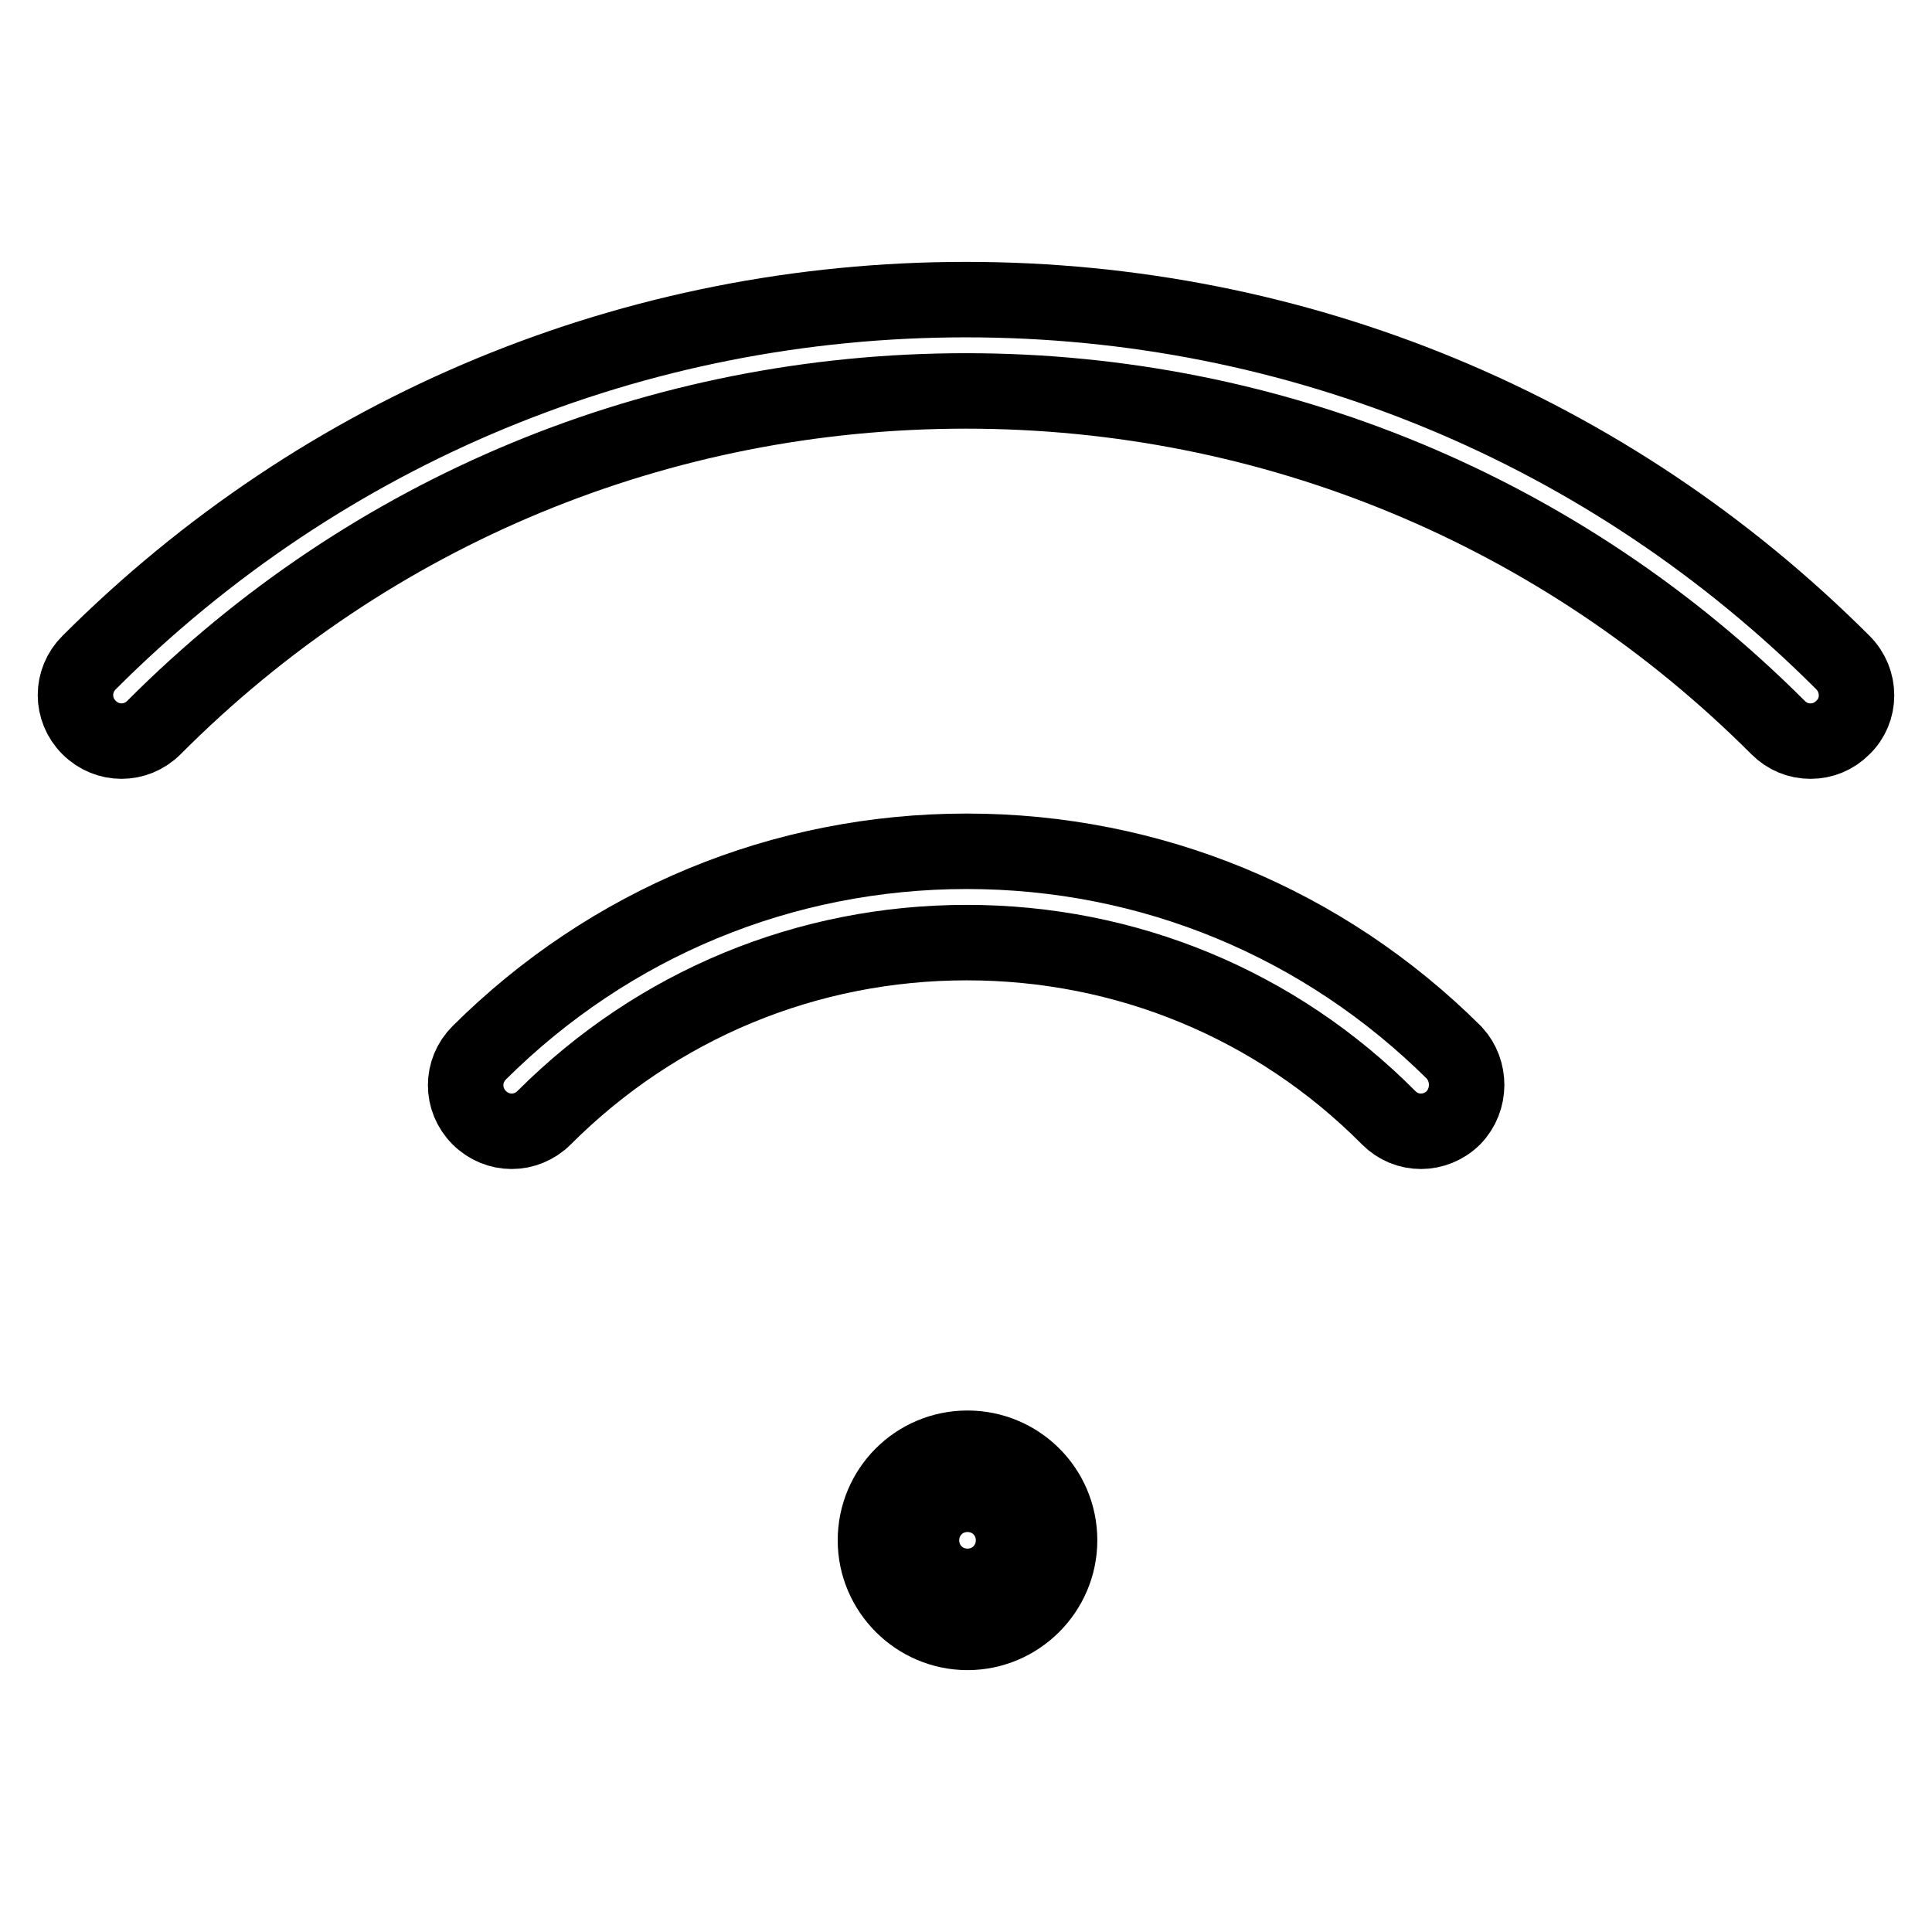
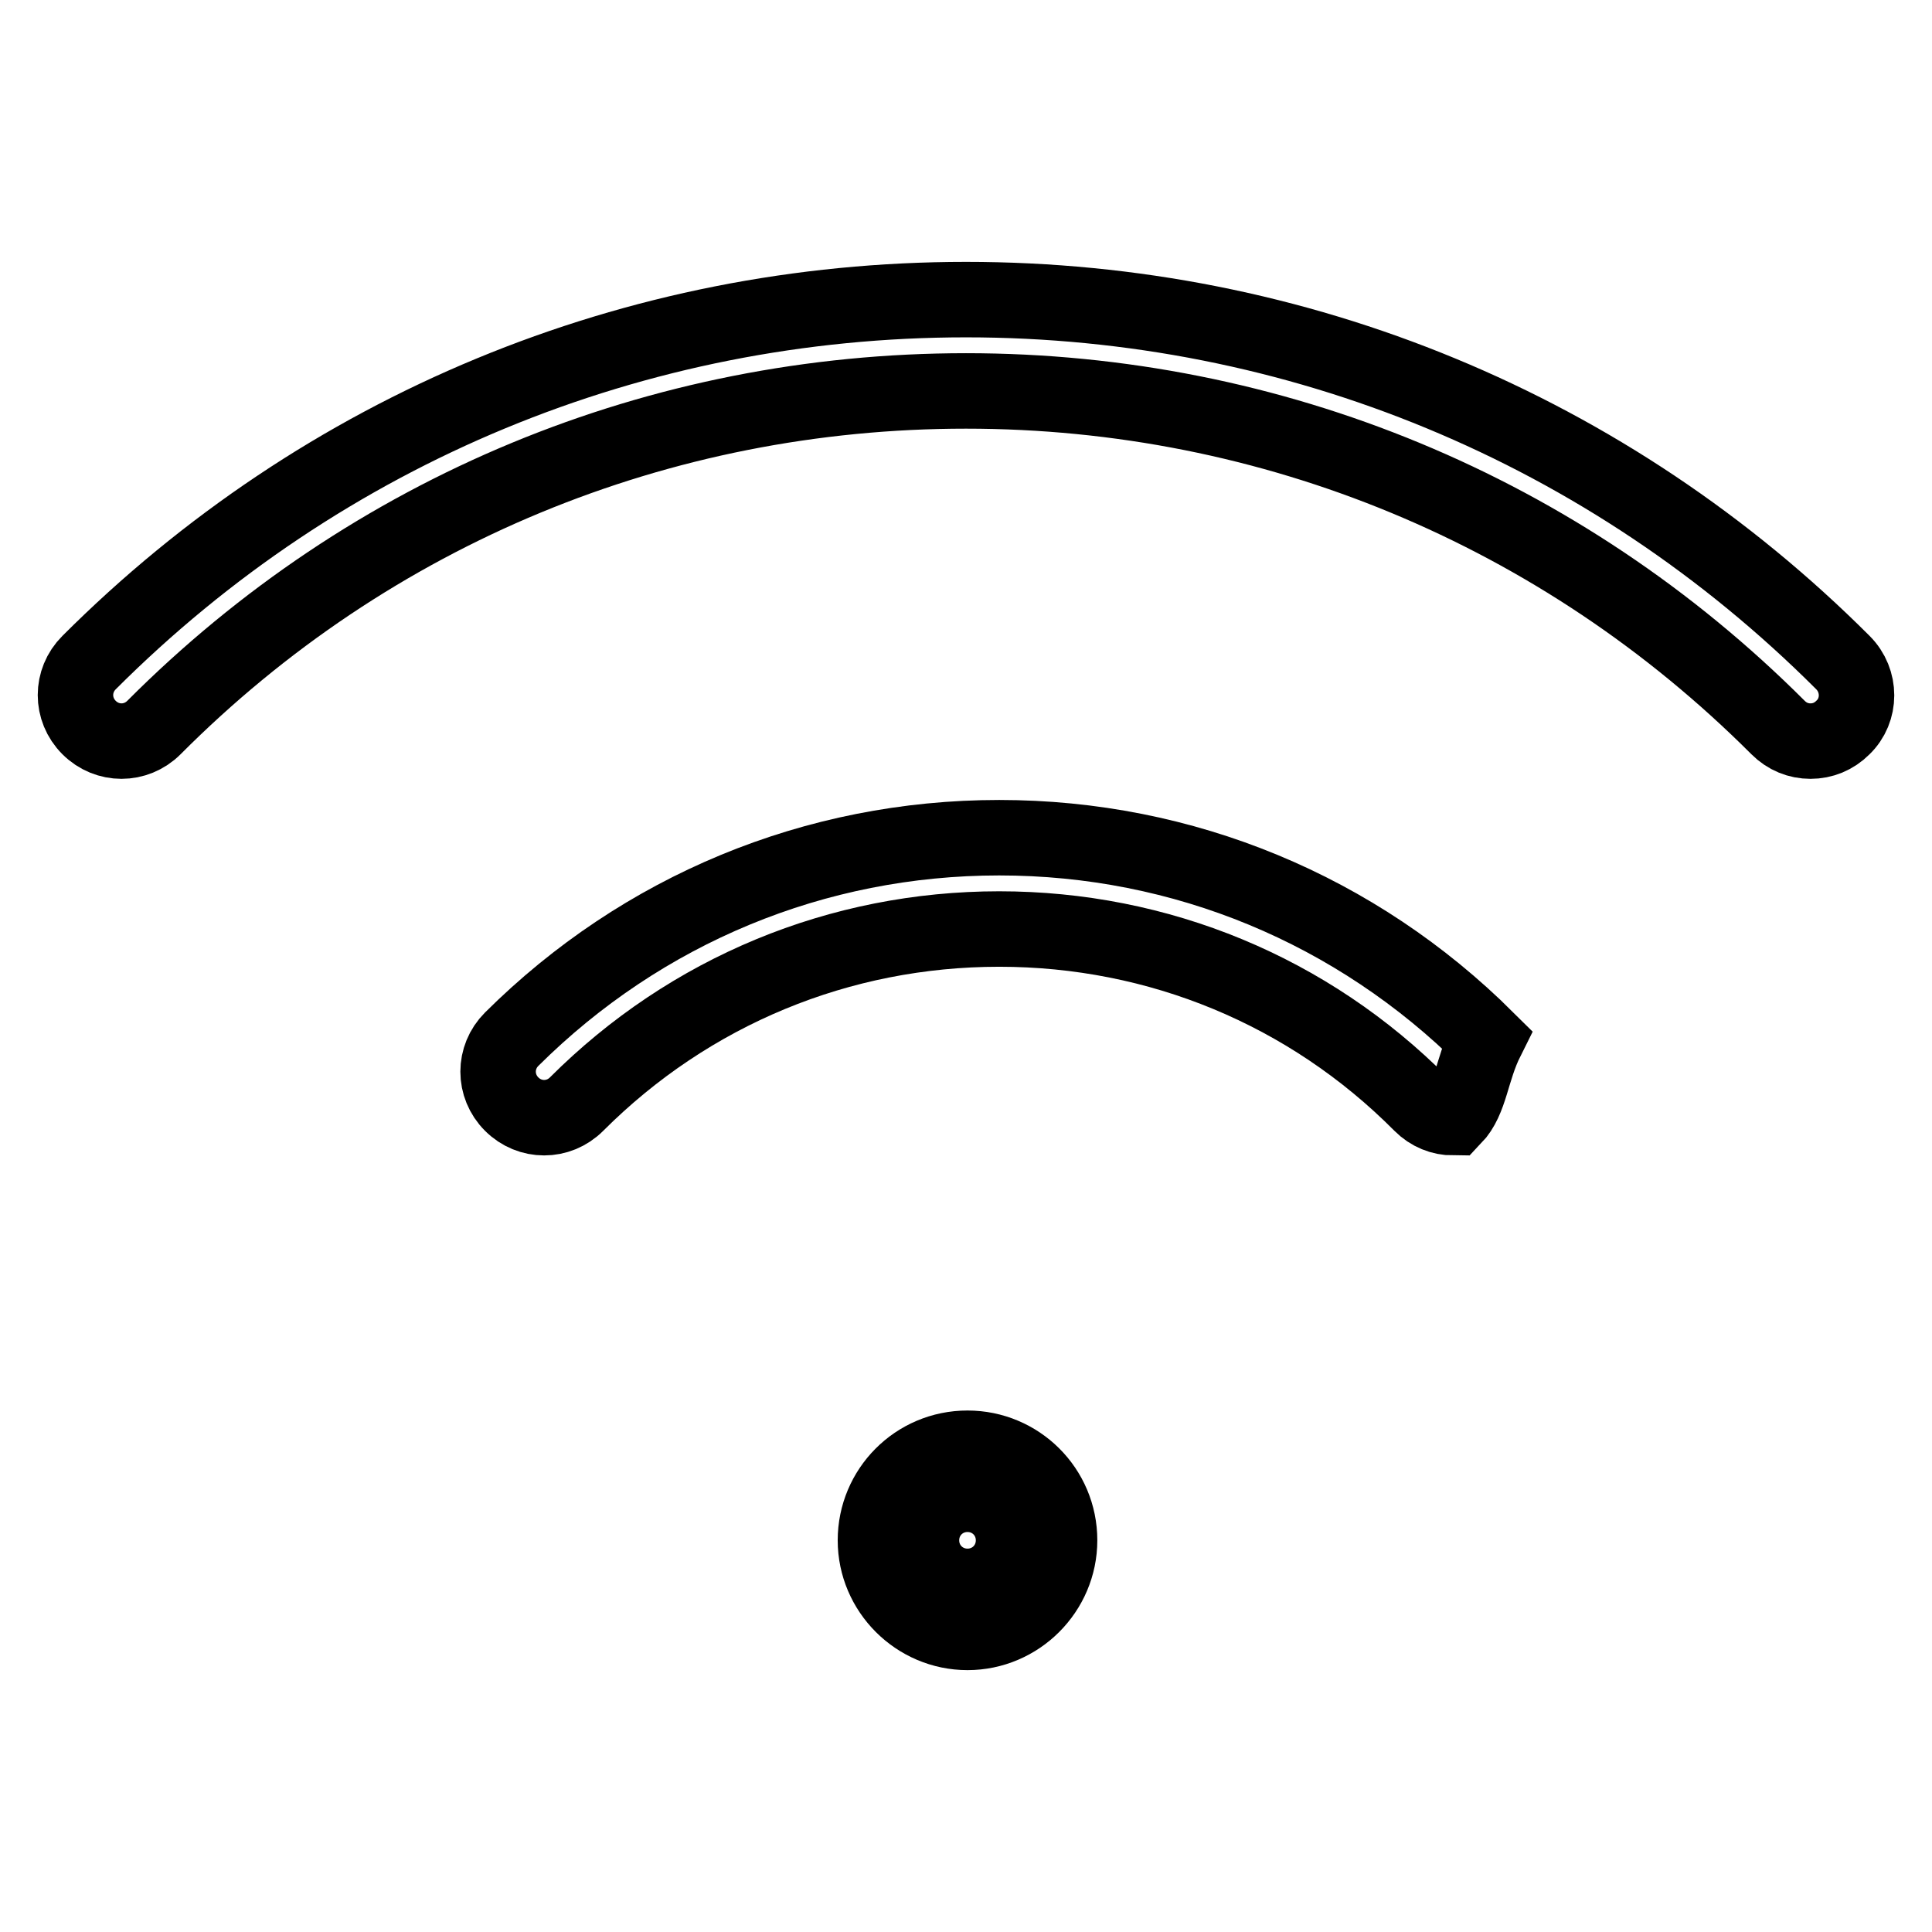
<svg xmlns="http://www.w3.org/2000/svg" version="1.1" x="0px" y="0px" viewBox="0 0 256 256" enable-background="new 0 0 256 256" xml:space="preserve">
  <g>
-     <path stroke-width="10" fill-opacity="0" stroke="#000000" d="M244.2,96.4c-1.2,1.2-2.7,1.8-4.3,1.8c-1.6,0-3.1-0.6-4.3-1.8c-28.7-28.7-67-44.6-107.6-44.6 c-40.6,0-78.9,15.8-107.6,44.6c-2.4,2.4-6.2,2.4-8.6,0c-2.4-2.4-2.4-6.2,0-8.6c31-31,72.3-48.1,116.2-48.1 c43.9,0,85.2,17.1,116.2,48.1C246.6,90.2,246.6,94.1,244.2,96.4L244.2,96.4z M192.6,148.1c-1.2,1.2-2.8,1.8-4.3,1.8 c-1.6,0-3.1-0.6-4.3-1.8c-14.9-15-34.8-23.2-55.9-23.2c-21.1,0-41,8.2-56,23.2c-2.4,2.4-6.2,2.4-8.6,0c-2.4-2.4-2.4-6.2,0-8.6 c17.3-17.2,40.2-26.7,64.6-26.7c24.4,0,47.3,9.5,64.6,26.7C194.9,141.9,194.9,145.7,192.6,148.1L192.6,148.1z M128.2,210.2 c-3.4,0-6.1-2.7-6.1-6.1c0-3.4,2.7-6.1,6.1-6.1c3.4,0,6.1,2.7,6.1,6.1C134.3,207.5,131.6,210.2,128.2,210.2L128.2,210.2z  M128.2,216.3c-6.7,0-12.2-5.5-12.2-12.2c0-6.7,5.4-12.2,12.2-12.2c6.7,0,12.2,5.4,12.2,12.2C140.4,210.8,134.9,216.3,128.2,216.3 L128.2,216.3z" />
+     <path stroke-width="10" fill-opacity="0" stroke="#000000" d="M244.2,96.4c-1.2,1.2-2.7,1.8-4.3,1.8c-1.6,0-3.1-0.6-4.3-1.8c-28.7-28.7-67-44.6-107.6-44.6 c-40.6,0-78.9,15.8-107.6,44.6c-2.4,2.4-6.2,2.4-8.6,0c-2.4-2.4-2.4-6.2,0-8.6c31-31,72.3-48.1,116.2-48.1 c43.9,0,85.2,17.1,116.2,48.1C246.6,90.2,246.6,94.1,244.2,96.4L244.2,96.4z M192.6,148.1c-1.6,0-3.1-0.6-4.3-1.8c-14.9-15-34.8-23.2-55.9-23.2c-21.1,0-41,8.2-56,23.2c-2.4,2.4-6.2,2.4-8.6,0c-2.4-2.4-2.4-6.2,0-8.6 c17.3-17.2,40.2-26.7,64.6-26.7c24.4,0,47.3,9.5,64.6,26.7C194.9,141.9,194.9,145.7,192.6,148.1L192.6,148.1z M128.2,210.2 c-3.4,0-6.1-2.7-6.1-6.1c0-3.4,2.7-6.1,6.1-6.1c3.4,0,6.1,2.7,6.1,6.1C134.3,207.5,131.6,210.2,128.2,210.2L128.2,210.2z  M128.2,216.3c-6.7,0-12.2-5.5-12.2-12.2c0-6.7,5.4-12.2,12.2-12.2c6.7,0,12.2,5.4,12.2,12.2C140.4,210.8,134.9,216.3,128.2,216.3 L128.2,216.3z" />
  </g>
</svg>